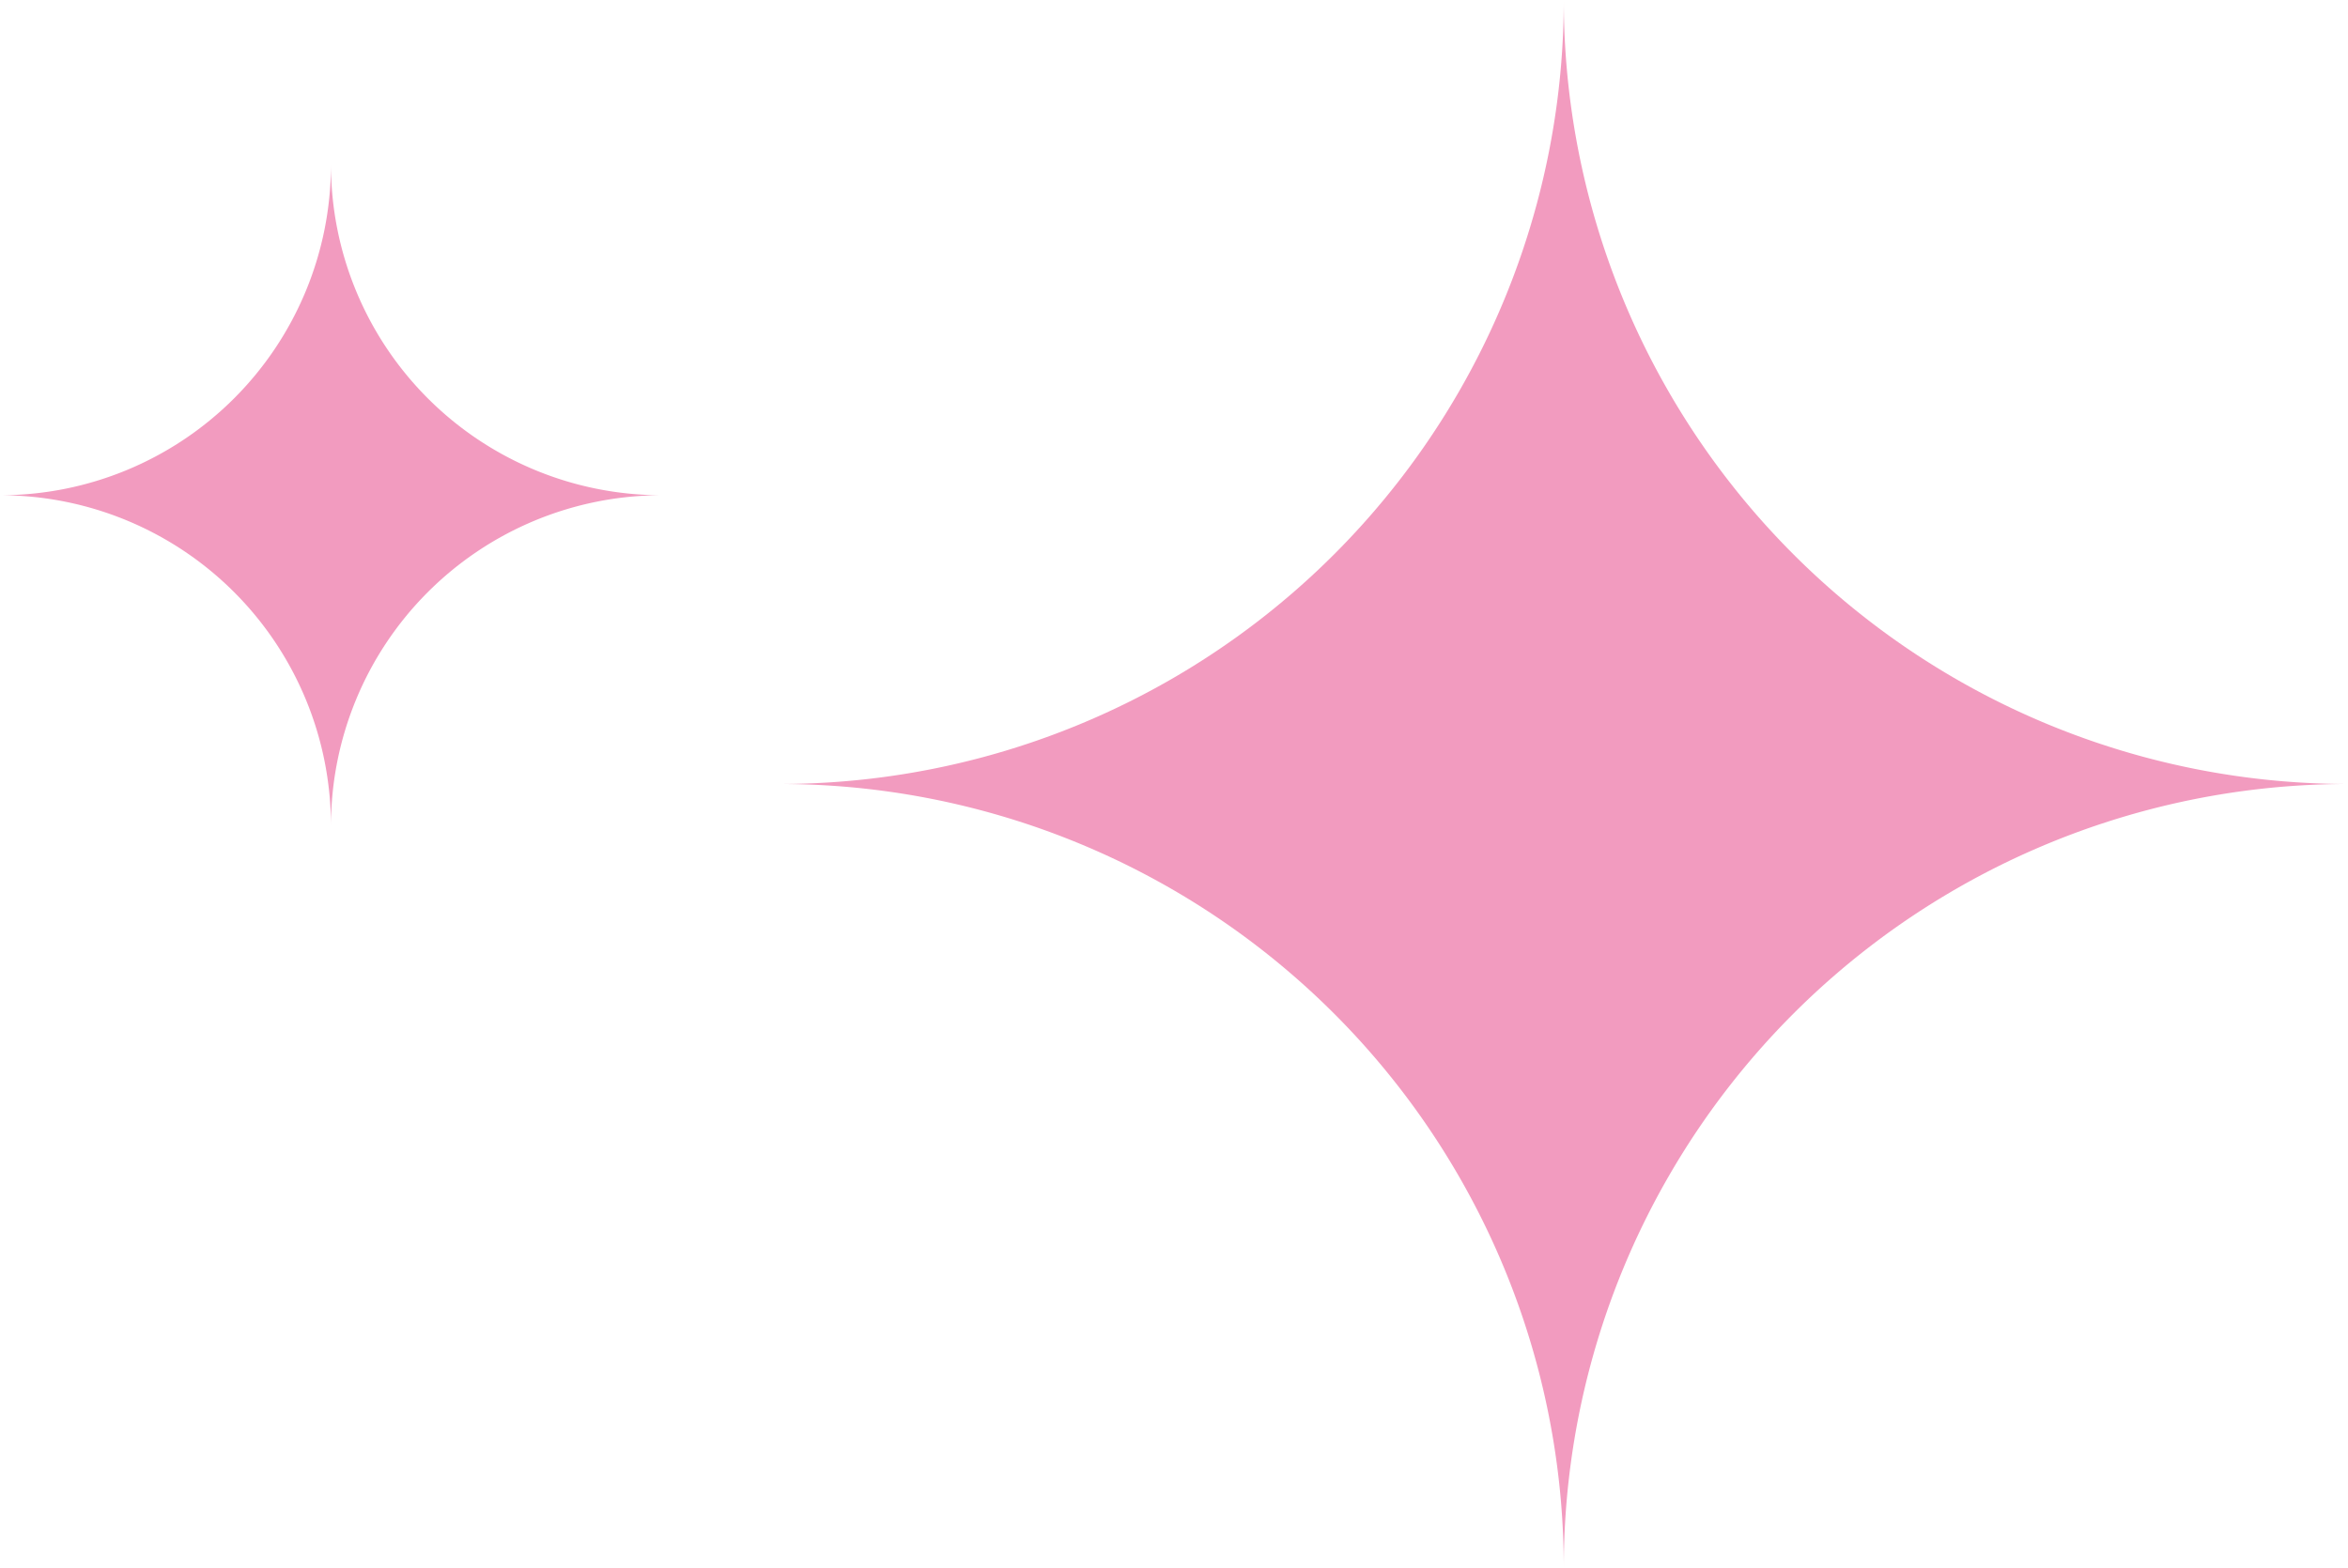
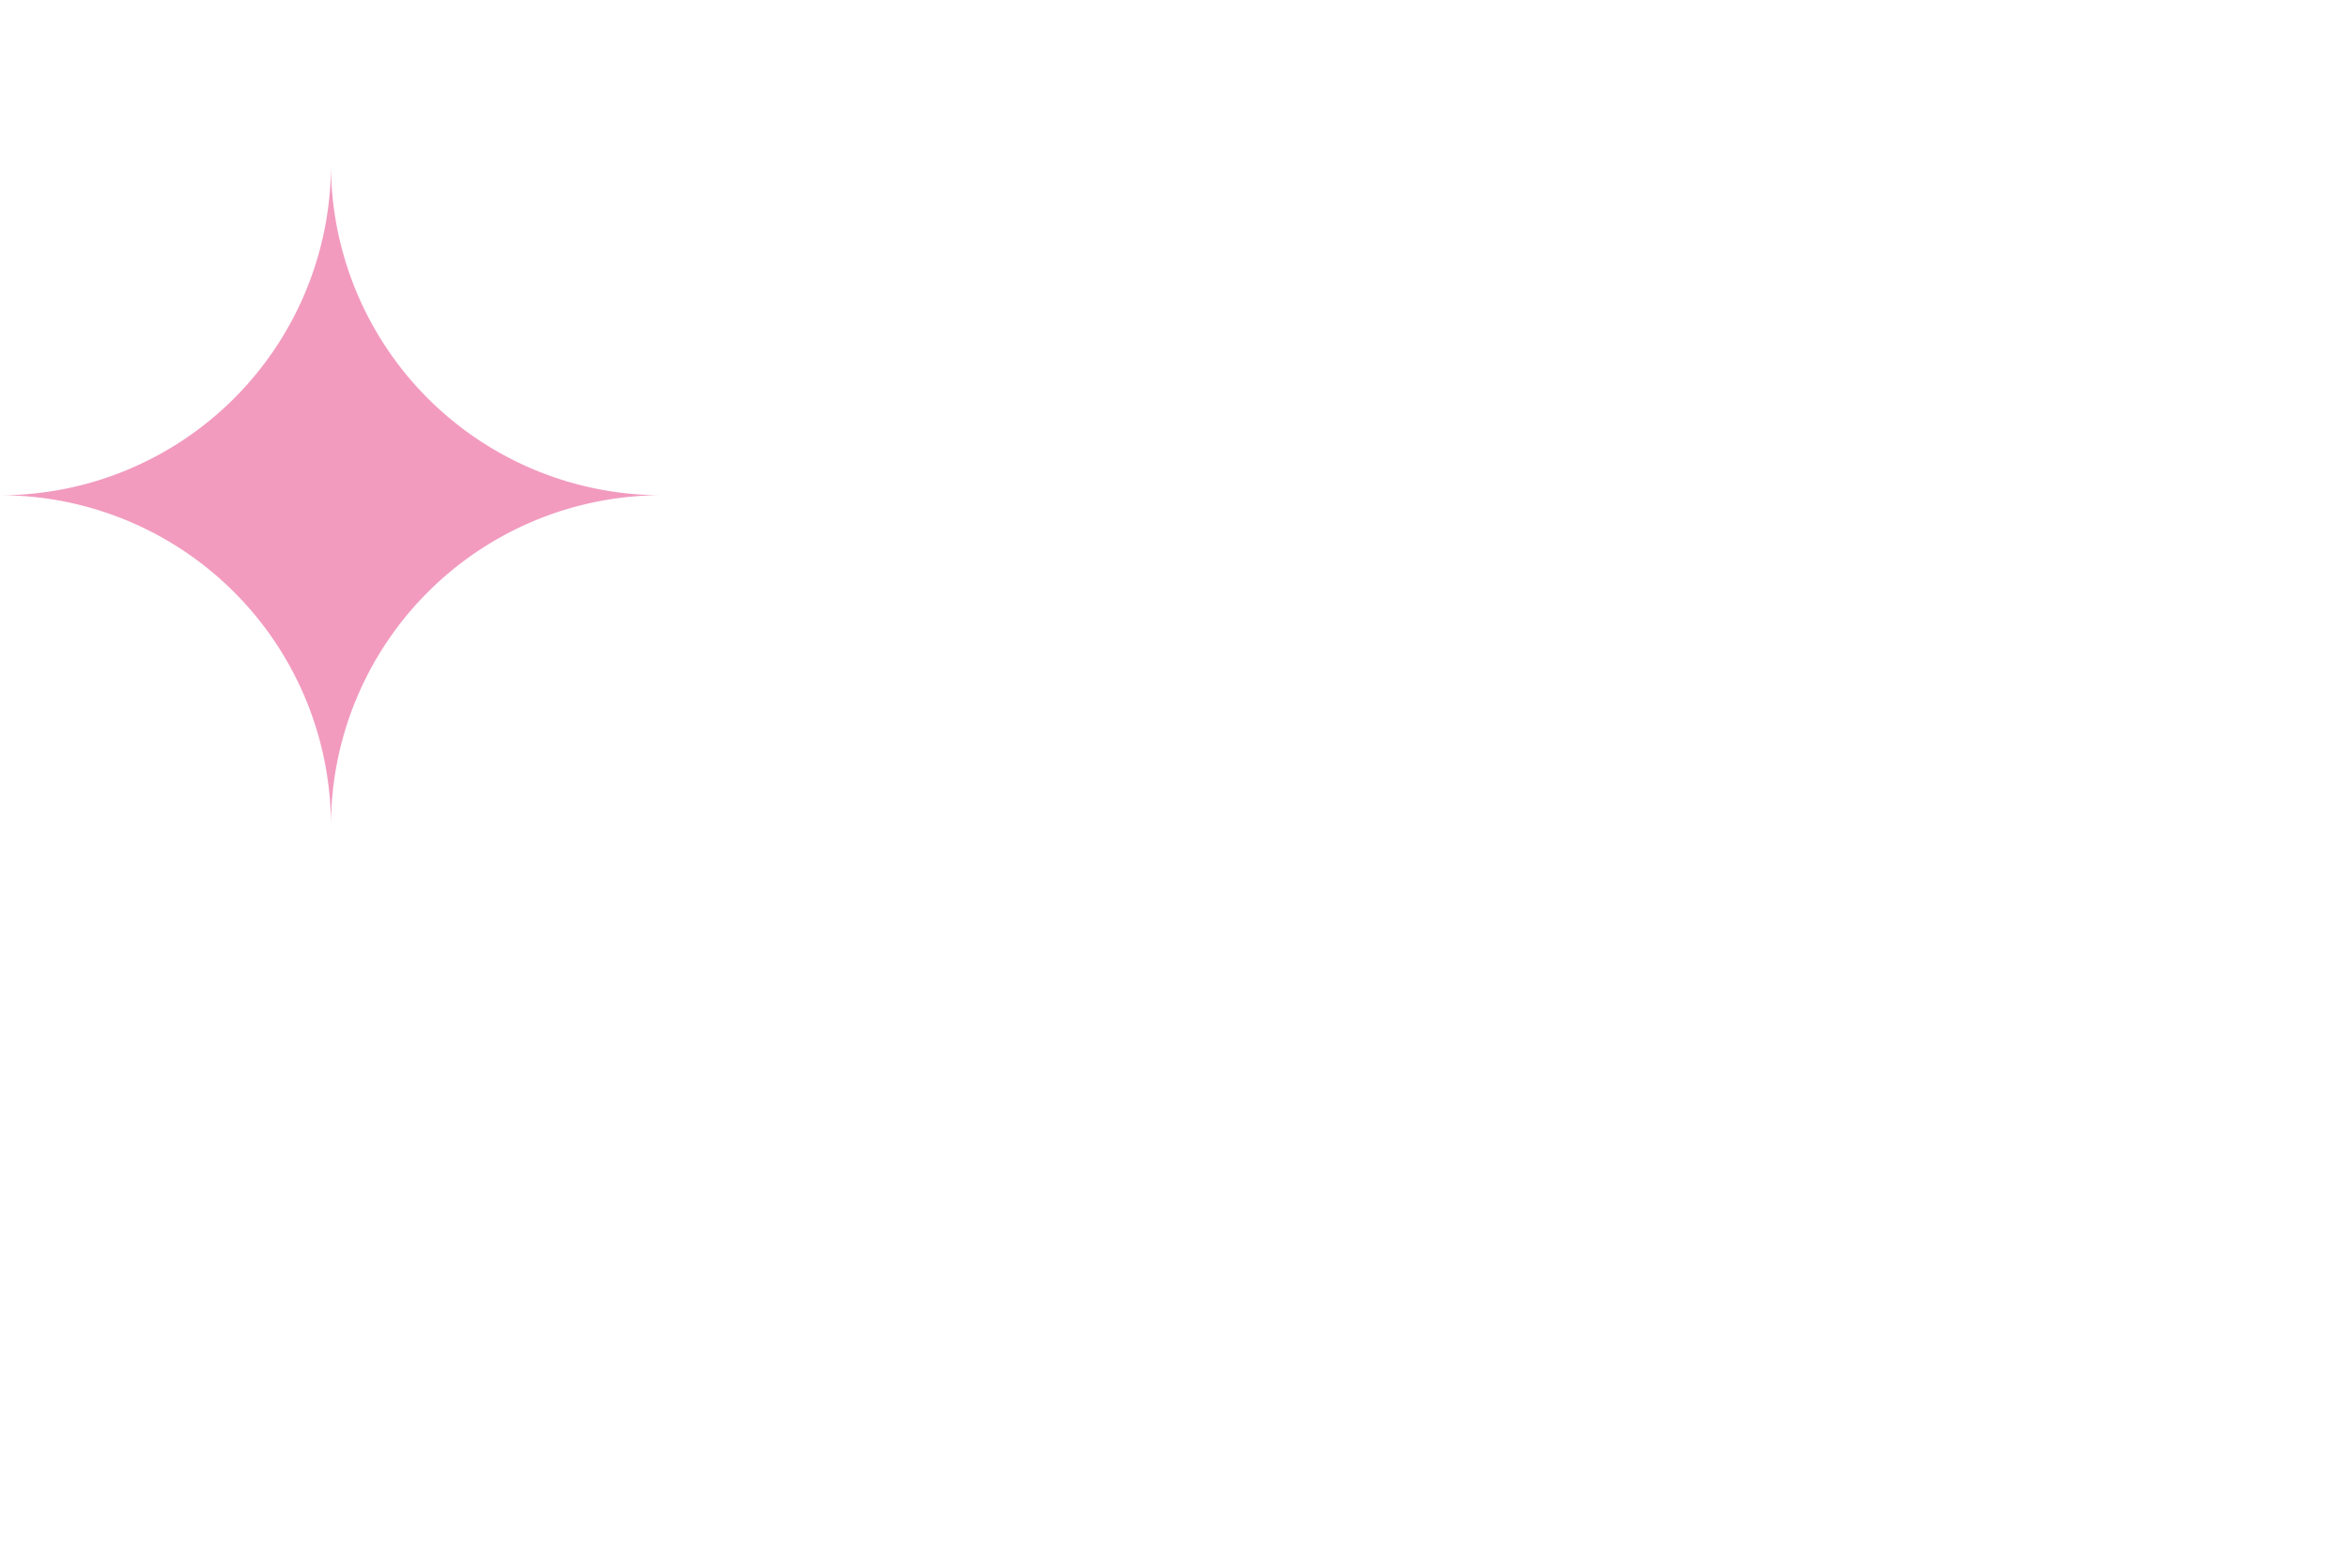
<svg xmlns="http://www.w3.org/2000/svg" width="67.432" height="45.043" viewBox="0 0 67.432 45.043">
  <g id="Grupo_79377" data-name="Grupo 79377" transform="translate(-271.568 -17.957)">
-     <path id="Trazado_12491" data-name="Trazado 12491" d="M422.332,0A22.522,22.522,0,0,1,399.81,22.523a22.521,22.521,0,0,1,22.522,22.521,22.521,22.521,0,0,1,22.522-22.521A22.522,22.522,0,0,1,422.332,0" transform="translate(-105.854 17.956)" fill="#f29bbf" />
    <path id="Trazado_12493" data-name="Trazado 12493" d="M373.994,7.458a9.5,9.5,0,0,1-9.5,9.5,9.5,9.5,0,0,1,9.5,9.5,9.5,9.5,0,0,1,9.5-9.5,9.5,9.5,0,0,1-9.5-9.5" transform="translate(-92.921 15.226)" fill="#f29bbf" />
  </g>
</svg>